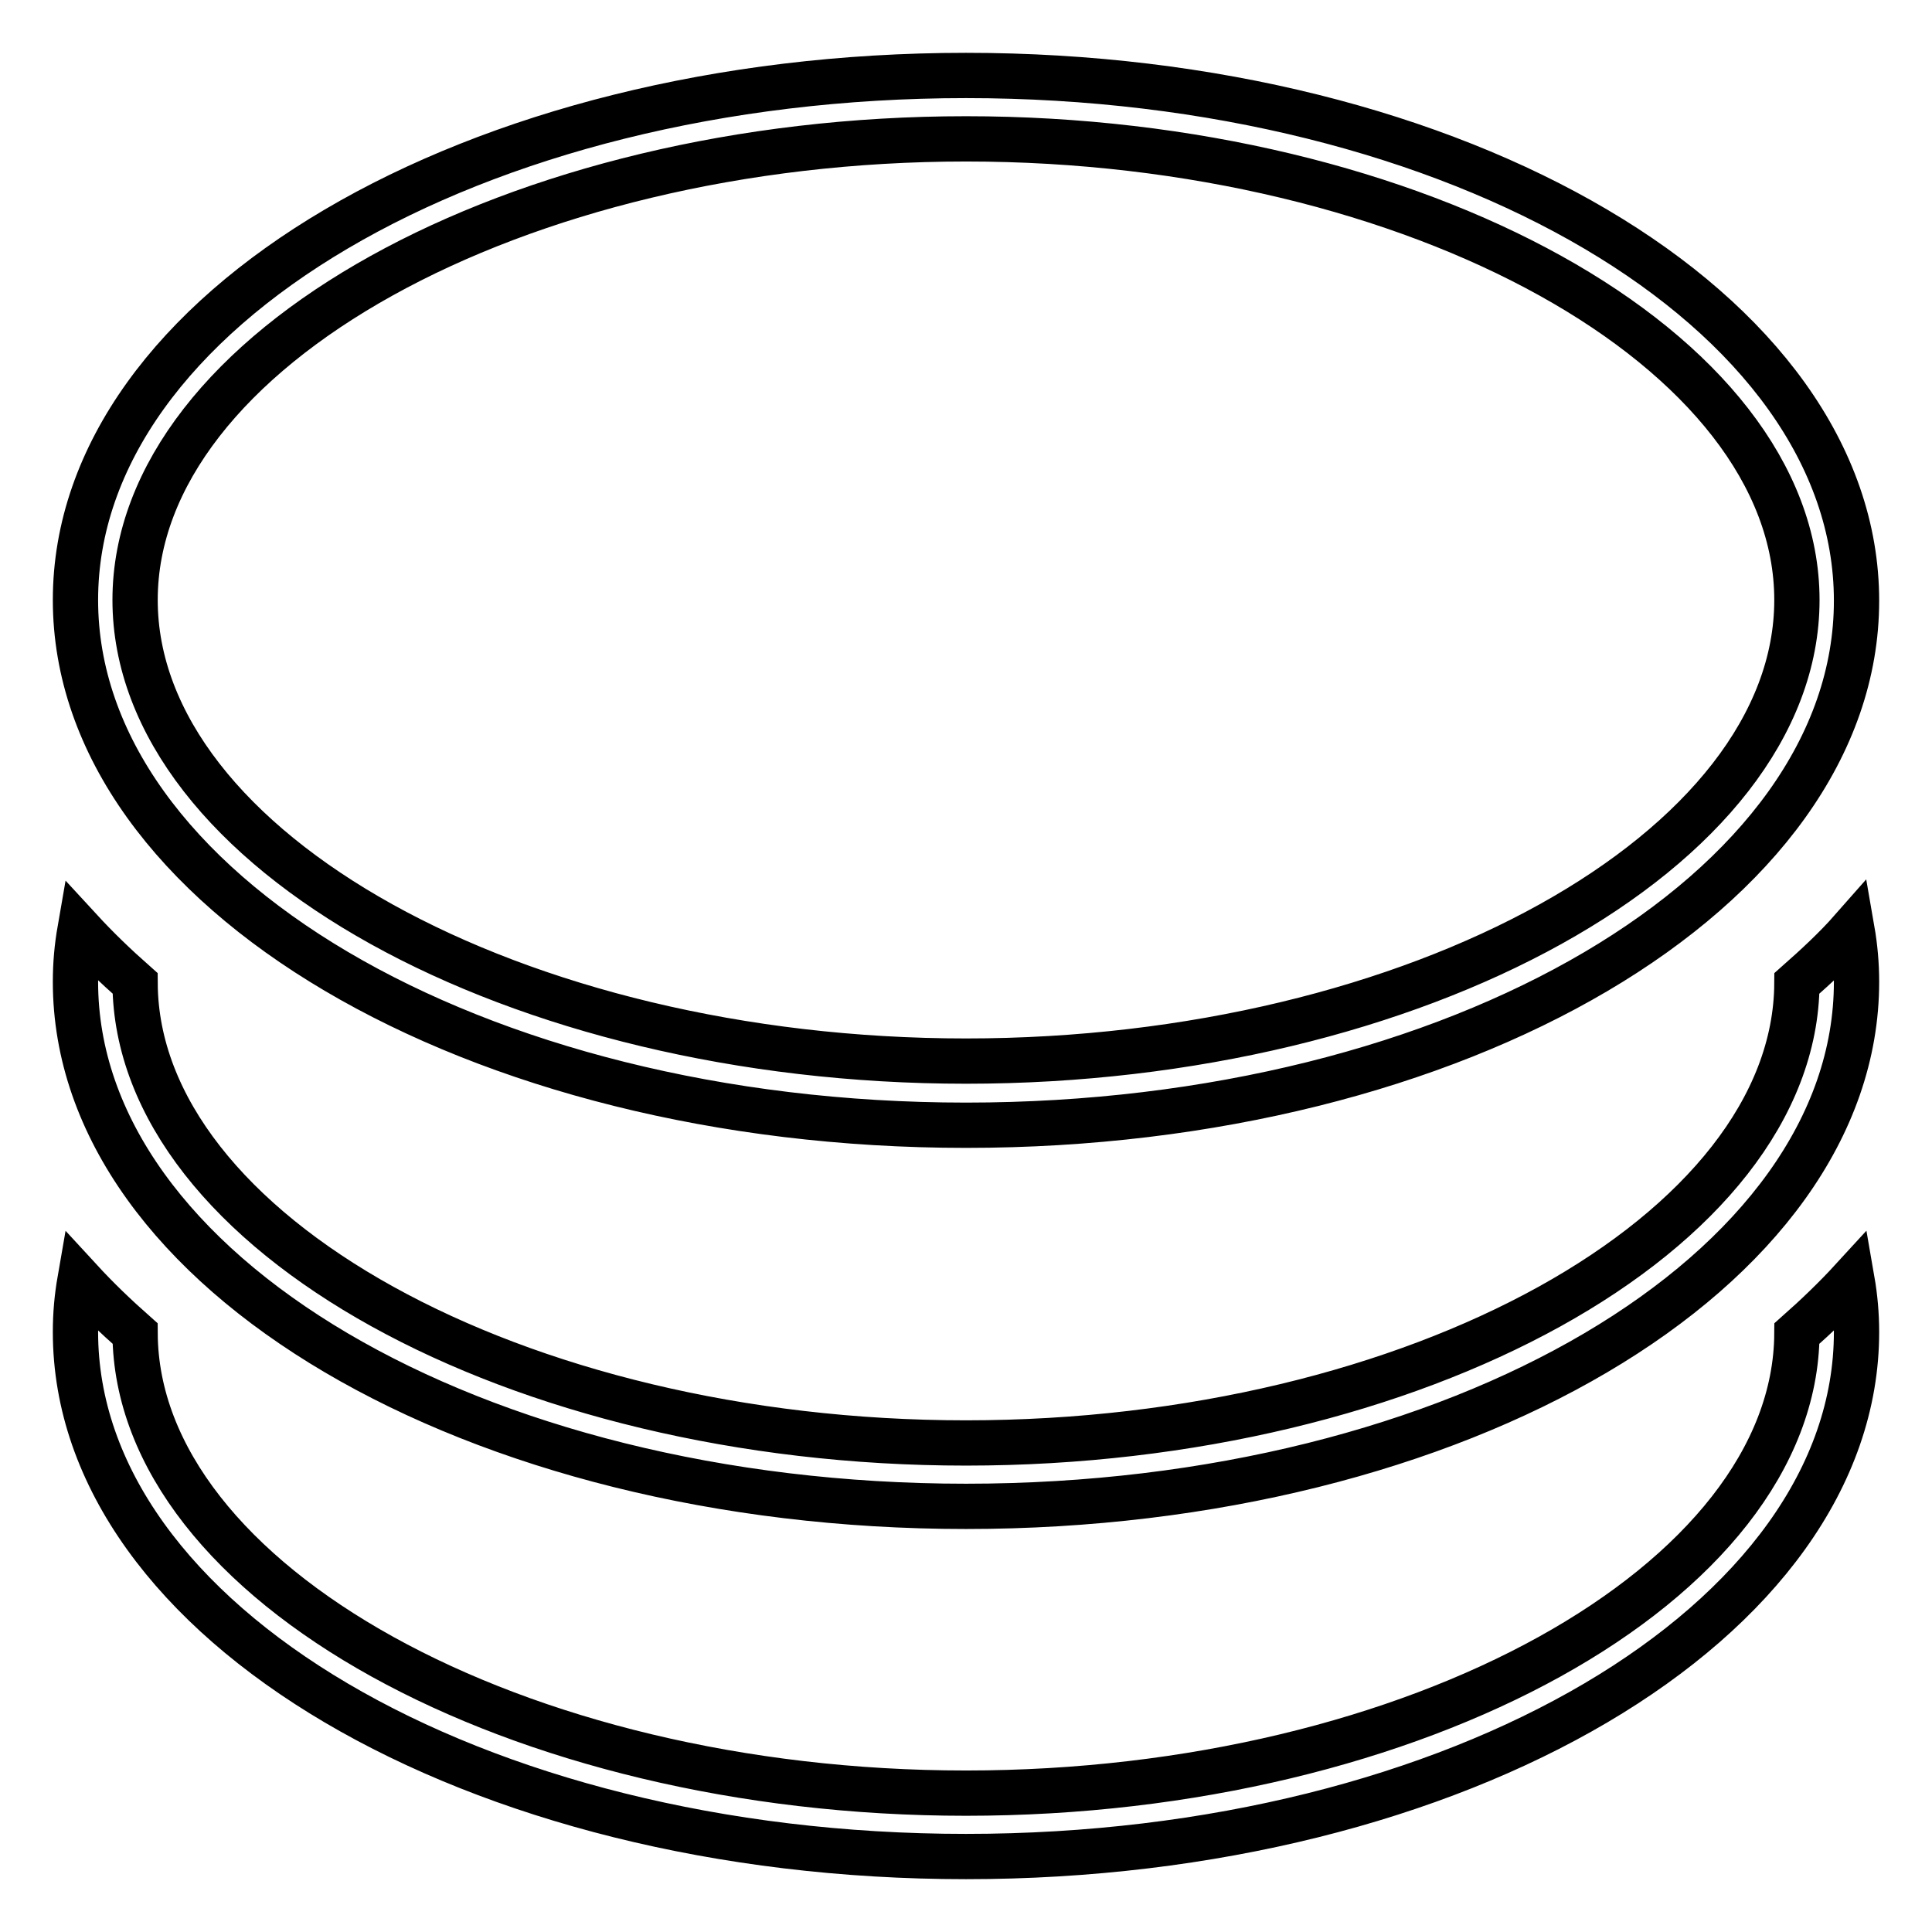
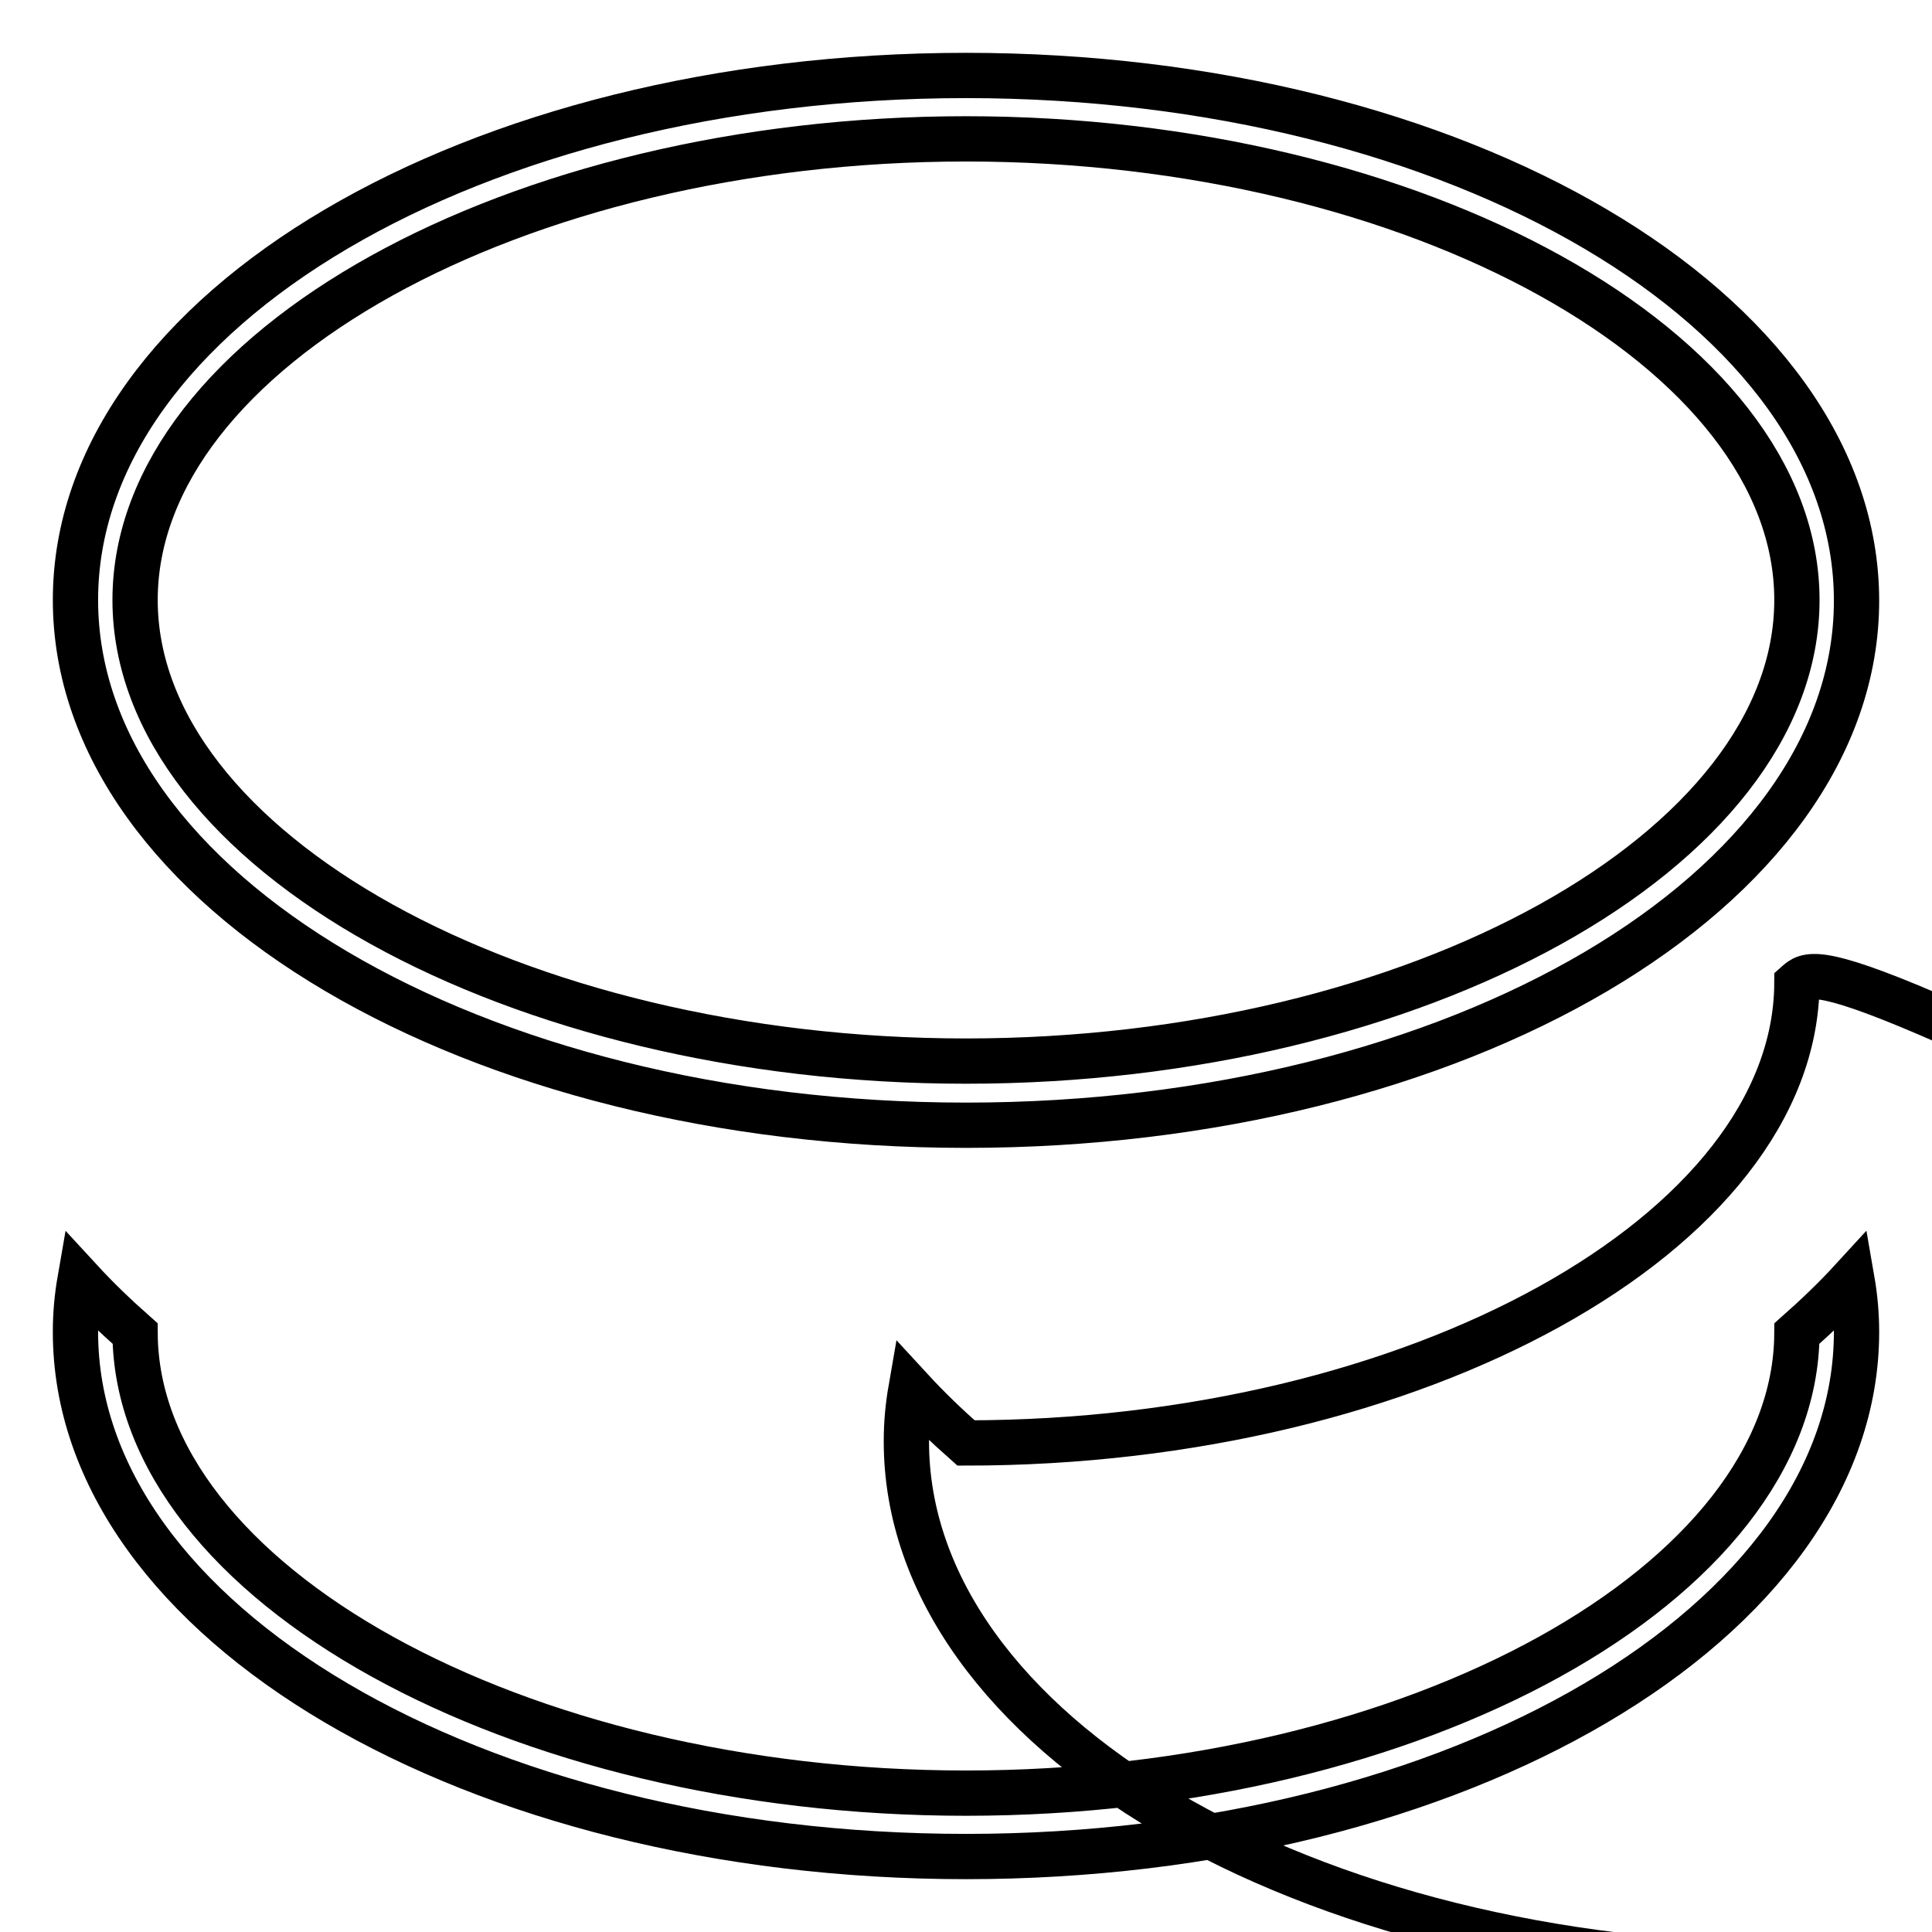
<svg xmlns="http://www.w3.org/2000/svg" version="1.1" x="0px" y="0px" viewBox="0 0 256 256" enable-background="new 0 0 256 256" xml:space="preserve">
  <g>
-     <path stroke-width="6" fill-opacity="0" stroke="#000000" d="M238.1,176.7c-0.2,33-50.5,60.9-110.1,60.9c-59.6,0-109.9-27.9-110.1-60.9c-2.6-2.3-5-4.6-7.3-7.1 c-0.4,2.3-0.6,4.5-0.6,6.9c0,38.4,52.8,69.5,118,69.5s118-31.1,118-69.5c0-2.3-0.2-4.6-0.6-6.9C243.2,172,240.7,174.4,238.1,176.7z  M238.1,130.3c-0.2,33-50.5,60.9-110.1,60.9c-59.6,0-109.9-27.9-110.1-60.9c-2.6-2.3-5-4.6-7.3-7.1c-0.4,2.3-0.6,4.5-0.6,6.9 c0,38.4,52.8,69.5,118,69.5s118-31.1,118-69.5c0-2.3-0.2-4.6-0.6-6.9C243.2,125.7,240.7,128,238.1,130.3z M128,149.1 c65.2,0,118-31.1,118-69.5C246,41.1,193.2,10,128,10S10,41.1,10,79.5C10,117.9,62.8,149.1,128,149.1z M128,18.4 c59.7,0,110.1,28,110.1,61.1c0,33.1-50.4,61.1-110.1,61.1s-110.1-28-110.1-61.1C17.9,46.4,68.3,18.4,128,18.4z" />
+     <path stroke-width="6" fill-opacity="0" stroke="#000000" d="M238.1,176.7c-0.2,33-50.5,60.9-110.1,60.9c-59.6,0-109.9-27.9-110.1-60.9c-2.6-2.3-5-4.6-7.3-7.1 c-0.4,2.3-0.6,4.5-0.6,6.9c0,38.4,52.8,69.5,118,69.5s118-31.1,118-69.5c0-2.3-0.2-4.6-0.6-6.9C243.2,172,240.7,174.4,238.1,176.7z  M238.1,130.3c-0.2,33-50.5,60.9-110.1,60.9c-2.6-2.3-5-4.6-7.3-7.1c-0.4,2.3-0.6,4.5-0.6,6.9 c0,38.4,52.8,69.5,118,69.5s118-31.1,118-69.5c0-2.3-0.2-4.6-0.6-6.9C243.2,125.7,240.7,128,238.1,130.3z M128,149.1 c65.2,0,118-31.1,118-69.5C246,41.1,193.2,10,128,10S10,41.1,10,79.5C10,117.9,62.8,149.1,128,149.1z M128,18.4 c59.7,0,110.1,28,110.1,61.1c0,33.1-50.4,61.1-110.1,61.1s-110.1-28-110.1-61.1C17.9,46.4,68.3,18.4,128,18.4z" />
  </g>
</svg>